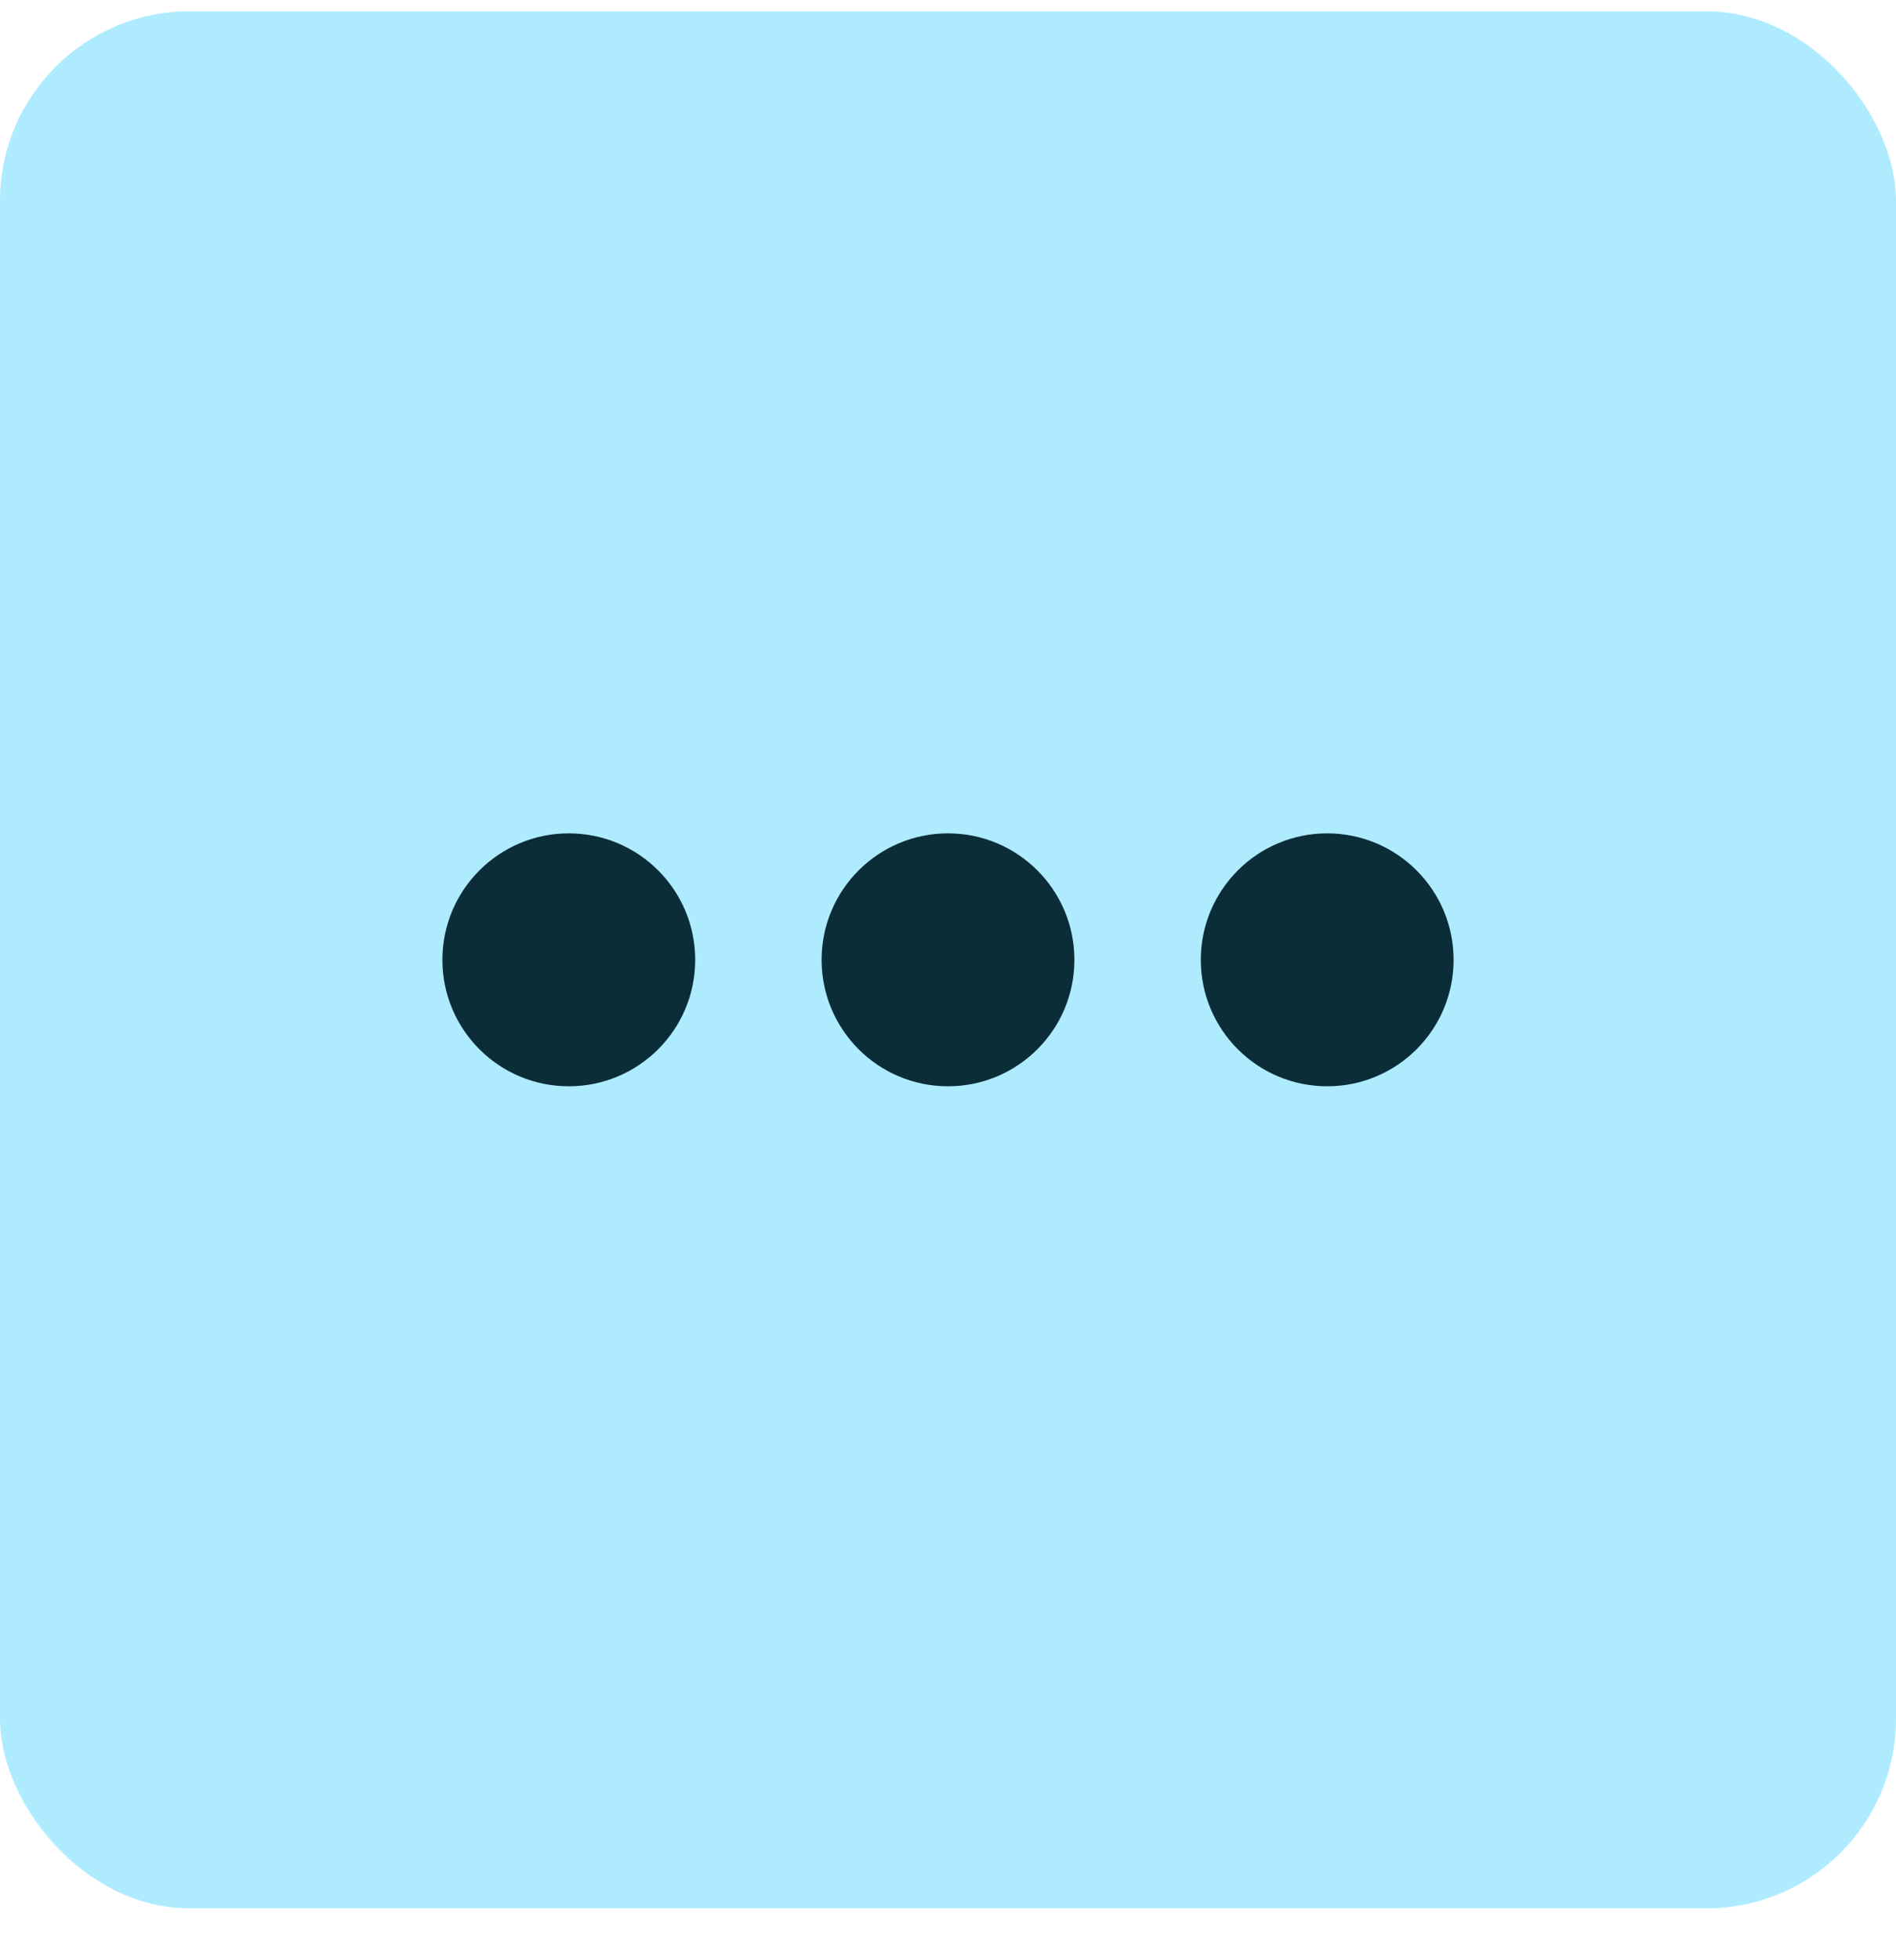
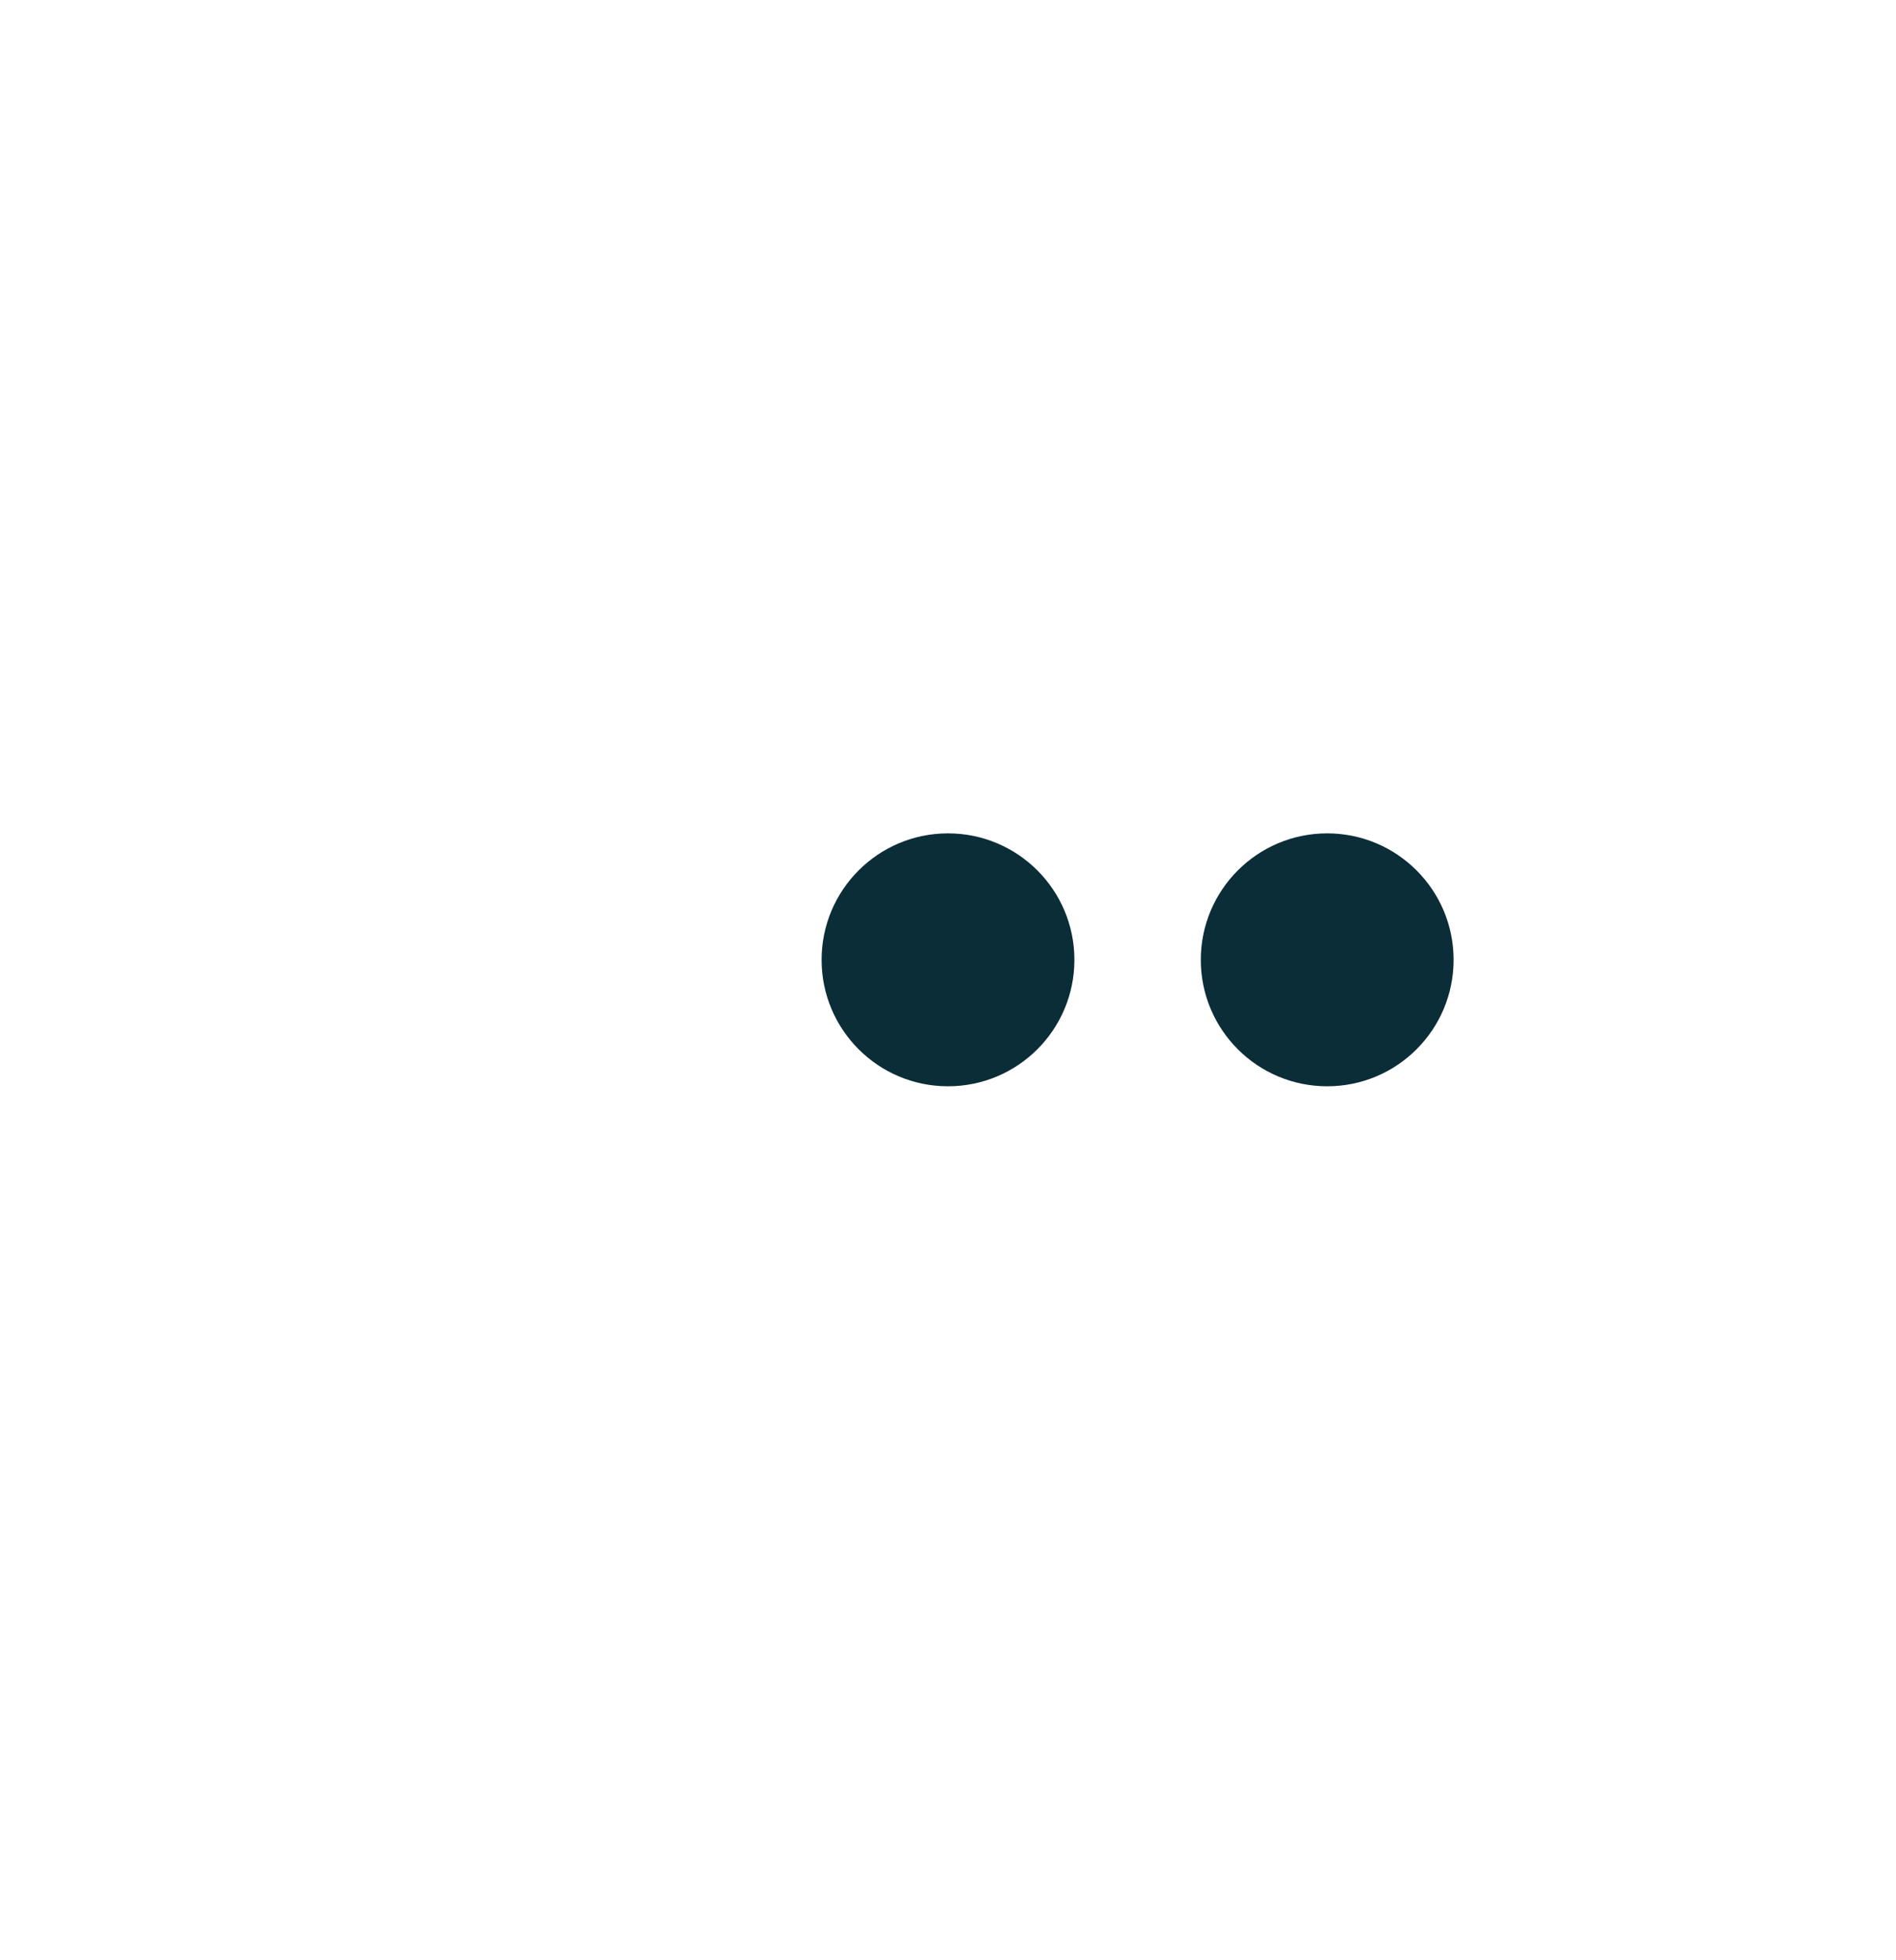
<svg xmlns="http://www.w3.org/2000/svg" width="30" height="31" viewBox="0 0 30 31" fill="none">
-   <rect y="0.179" width="30" height="30" rx="3" fill="#AFEBFF" />
-   <rect x="0.5" y="0.679" width="29" height="29" rx="2.5" stroke="#AFEBFF" stroke-opacity="0.2" />
-   <path d="M11 15.179C11 16.284 10.105 17.179 9 17.179C7.895 17.179 7 16.284 7 15.179C7 14.075 7.895 13.179 9 13.179C10.105 13.179 11 14.075 11 15.179Z" fill="#0B2D38" />
  <path d="M17 15.179C17 16.284 16.105 17.179 15 17.179C13.895 17.179 13 16.284 13 15.179C13 14.075 13.895 13.179 15 13.179C16.105 13.179 17 14.075 17 15.179Z" fill="#0B2D38" />
  <path d="M21 17.179C22.105 17.179 23 16.284 23 15.179C23 14.075 22.105 13.179 21 13.179C19.895 13.179 19 14.075 19 15.179C19 16.284 19.895 17.179 21 17.179Z" fill="#0B2D38" />
</svg>